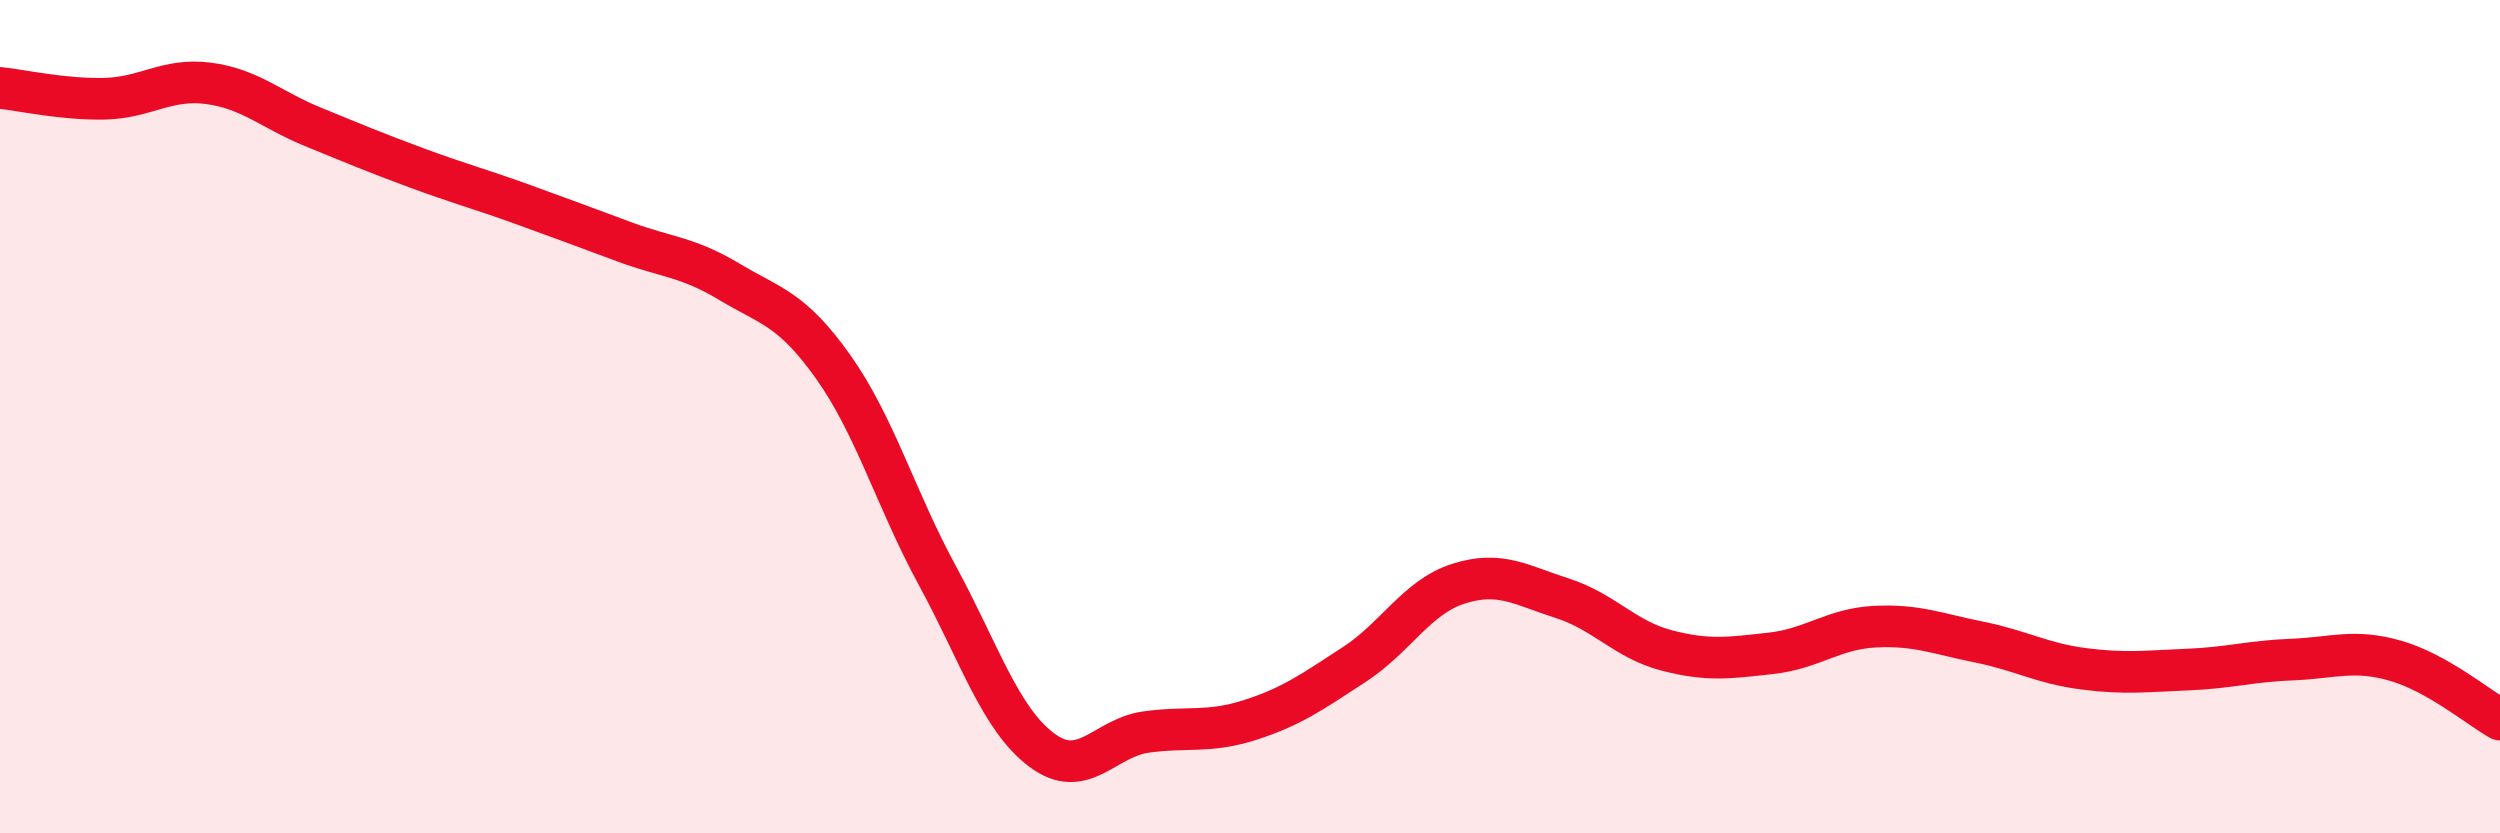
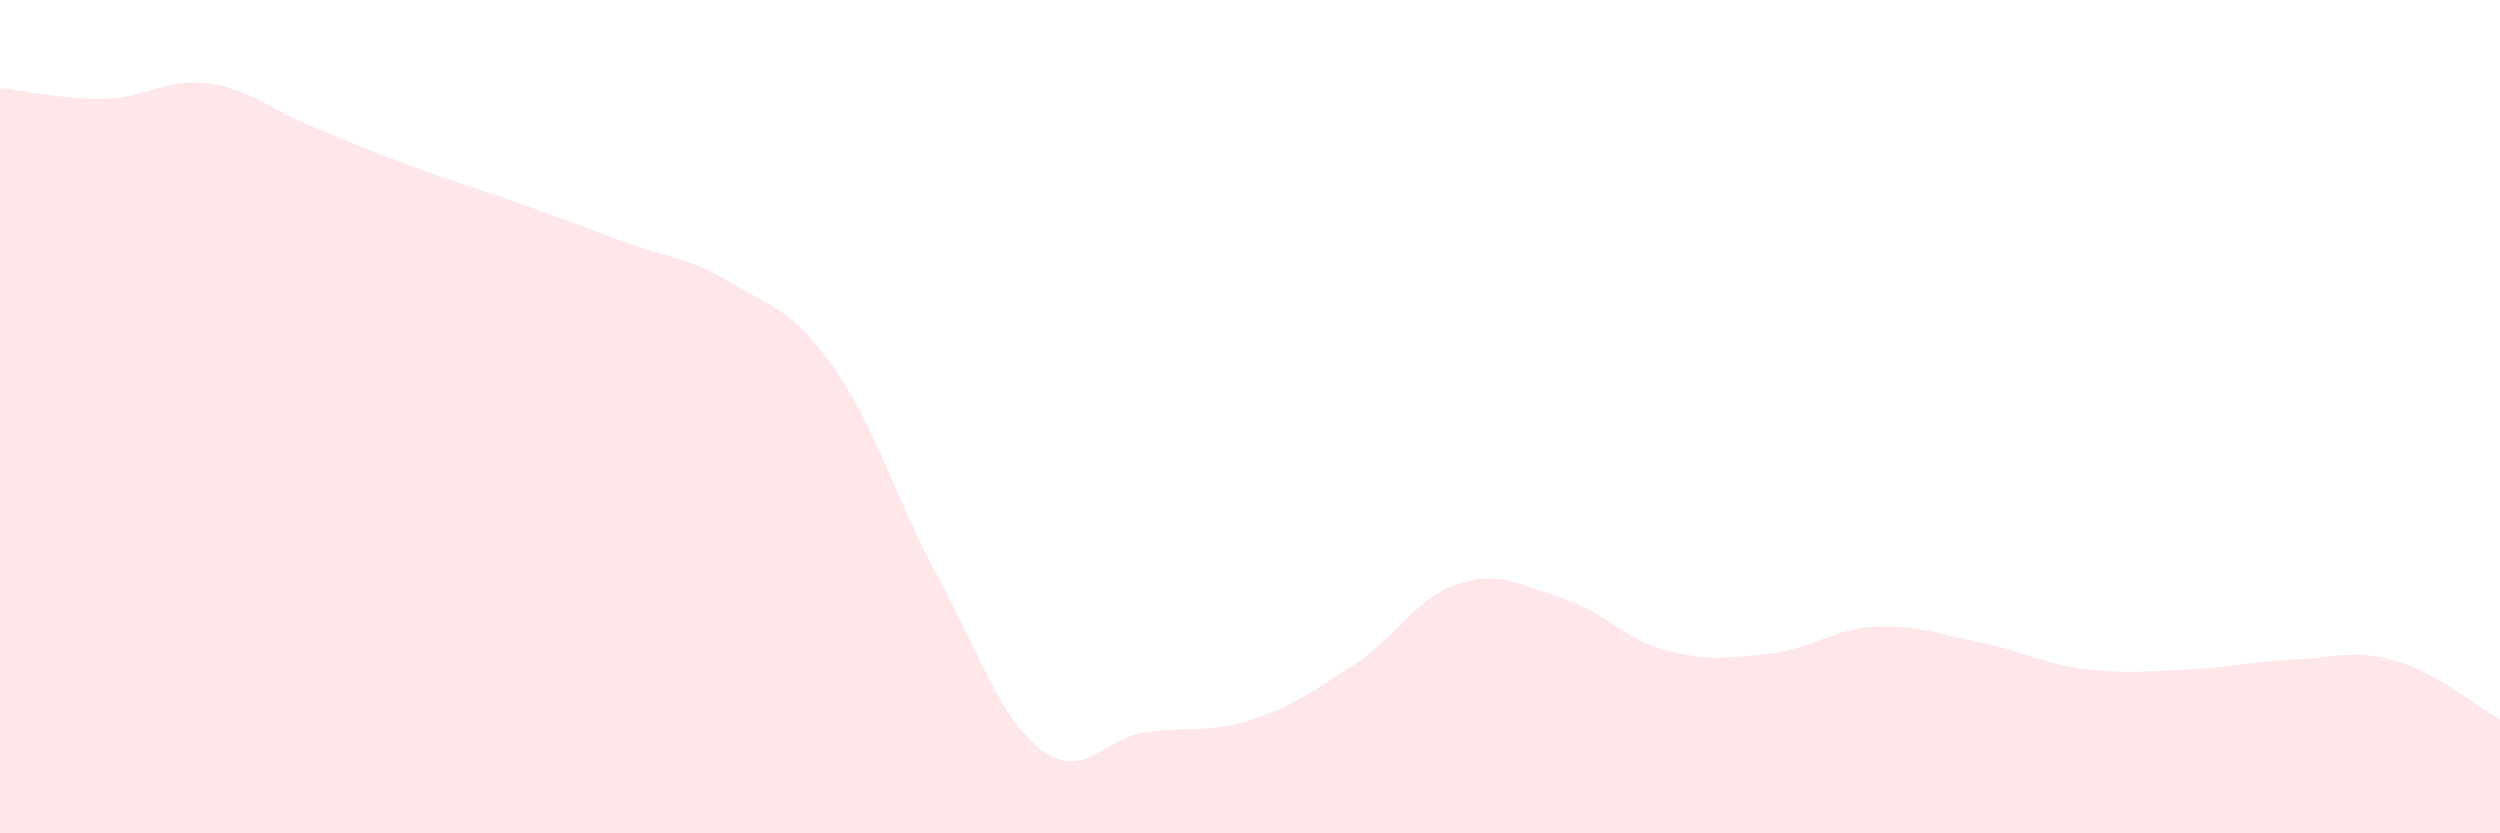
<svg xmlns="http://www.w3.org/2000/svg" width="60" height="20" viewBox="0 0 60 20">
  <path d="M 0,2.11 C 0.5,2.16 1.5,2.39 2.5,2.37 C 3.5,2.35 4,1.87 5,2 C 6,2.13 6.5,2.63 7.5,3.04 C 8.5,3.45 9,3.66 10,4.03 C 11,4.4 11.5,4.53 12.5,4.89 C 13.5,5.25 14,5.44 15,5.81 C 16,6.18 16.5,6.16 17.5,6.76 C 18.5,7.36 19,7.4 20,8.81 C 21,10.22 21.5,11.98 22.5,13.82 C 23.5,15.66 24,17.25 25,18 C 26,18.75 26.5,17.71 27.5,17.57 C 28.5,17.43 29,17.6 30,17.28 C 31,16.96 31.5,16.6 32.5,15.95 C 33.5,15.3 34,14.33 35,14.01 C 36,13.69 36.5,14.04 37.5,14.36 C 38.5,14.68 39,15.35 40,15.61 C 41,15.87 41.5,15.79 42.5,15.68 C 43.5,15.57 44,15.09 45,15.04 C 46,14.99 46.5,15.21 47.5,15.41 C 48.5,15.61 49,15.92 50,16.05 C 51,16.18 51.5,16.11 52.5,16.07 C 53.5,16.03 54,15.87 55,15.83 C 56,15.79 56.5,15.57 57.5,15.86 C 58.5,16.15 59.5,16.99 60,17.27L60 20L0 20Z" fill="#EB0A25" opacity="0.1" stroke-linecap="round" stroke-linejoin="round" />
-   <path d="M 0,2.11 C 0.5,2.16 1.5,2.39 2.5,2.37 C 3.5,2.35 4,1.87 5,2 C 6,2.13 6.5,2.63 7.5,3.04 C 8.5,3.45 9,3.66 10,4.03 C 11,4.4 11.5,4.53 12.5,4.89 C 13.5,5.25 14,5.44 15,5.81 C 16,6.18 16.5,6.16 17.5,6.76 C 18.5,7.36 19,7.4 20,8.81 C 21,10.22 21.5,11.98 22.5,13.82 C 23.5,15.66 24,17.25 25,18 C 26,18.75 26.5,17.71 27.5,17.57 C 28.5,17.43 29,17.6 30,17.28 C 31,16.96 31.5,16.6 32.5,15.95 C 33.5,15.3 34,14.33 35,14.01 C 36,13.69 36.5,14.04 37.5,14.36 C 38.5,14.68 39,15.35 40,15.61 C 41,15.87 41.5,15.79 42.5,15.68 C 43.5,15.57 44,15.09 45,15.04 C 46,14.99 46.5,15.21 47.5,15.41 C 48.5,15.61 49,15.92 50,16.05 C 51,16.18 51.5,16.11 52.5,16.07 C 53.5,16.03 54,15.87 55,15.83 C 56,15.79 56.5,15.57 57.5,15.86 C 58.5,16.15 59.5,16.99 60,17.27" stroke="#EB0A25" stroke-width="1" fill="none" stroke-linecap="round" stroke-linejoin="round" />
</svg>